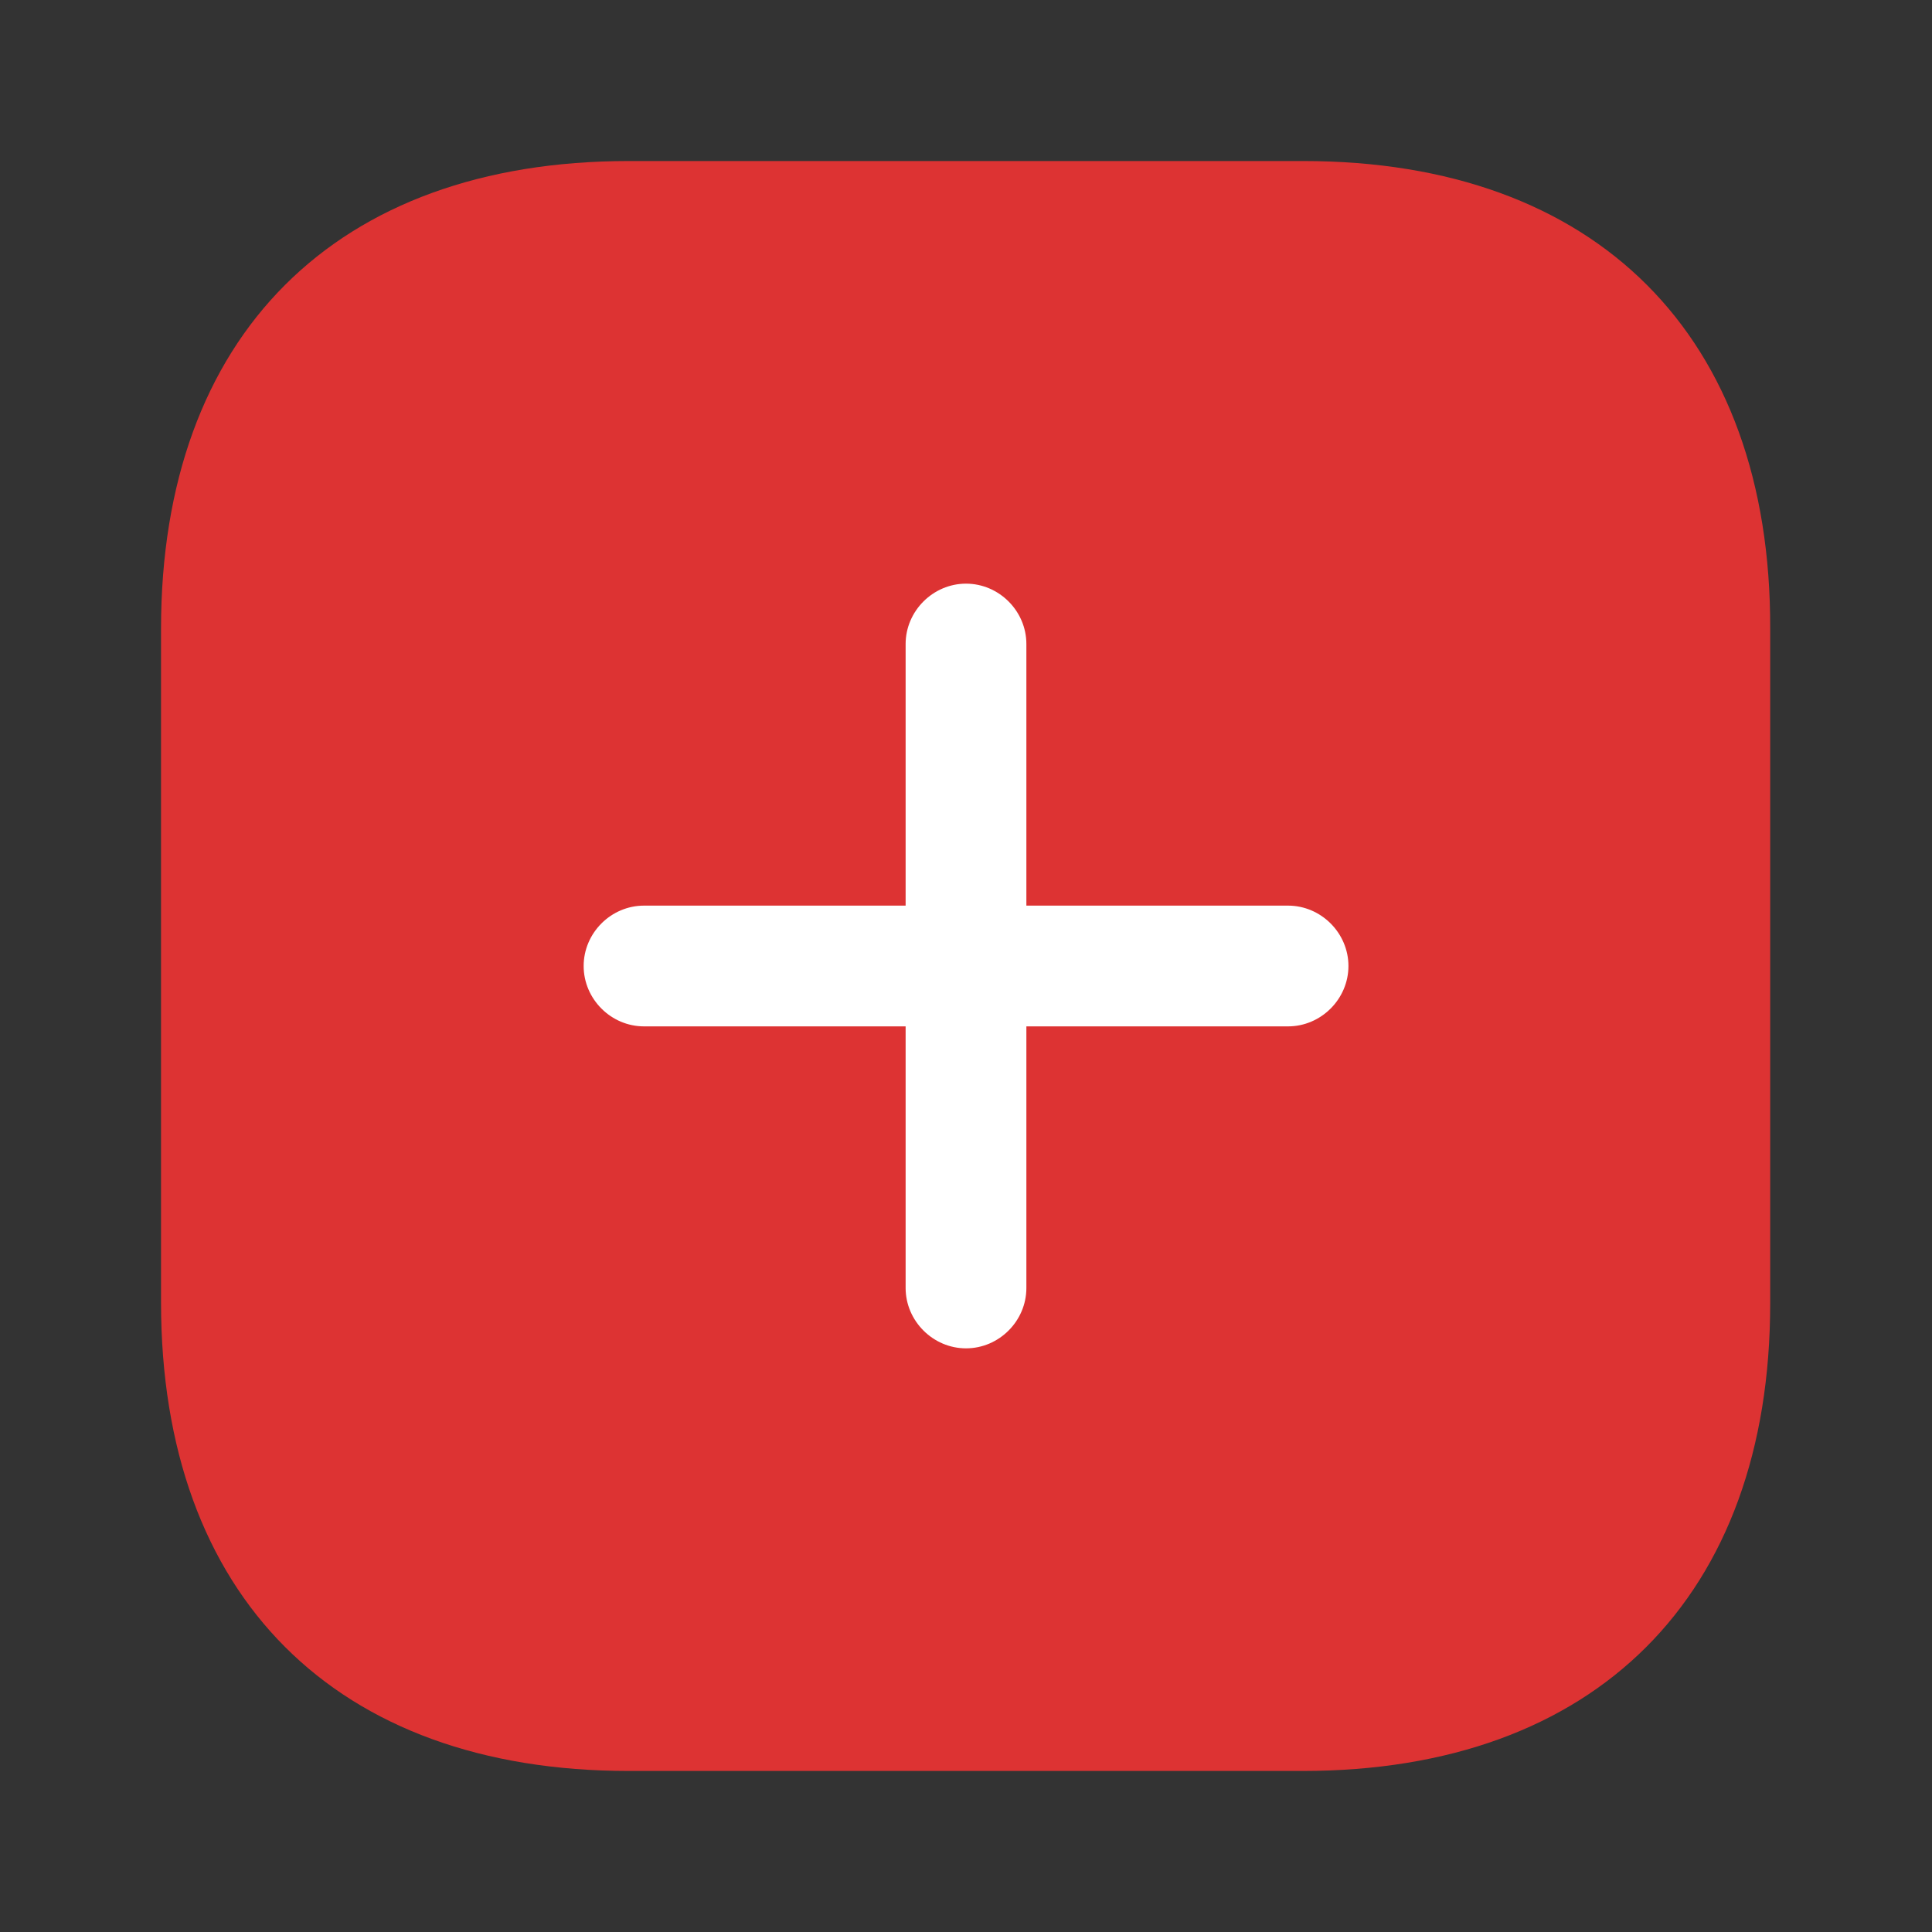
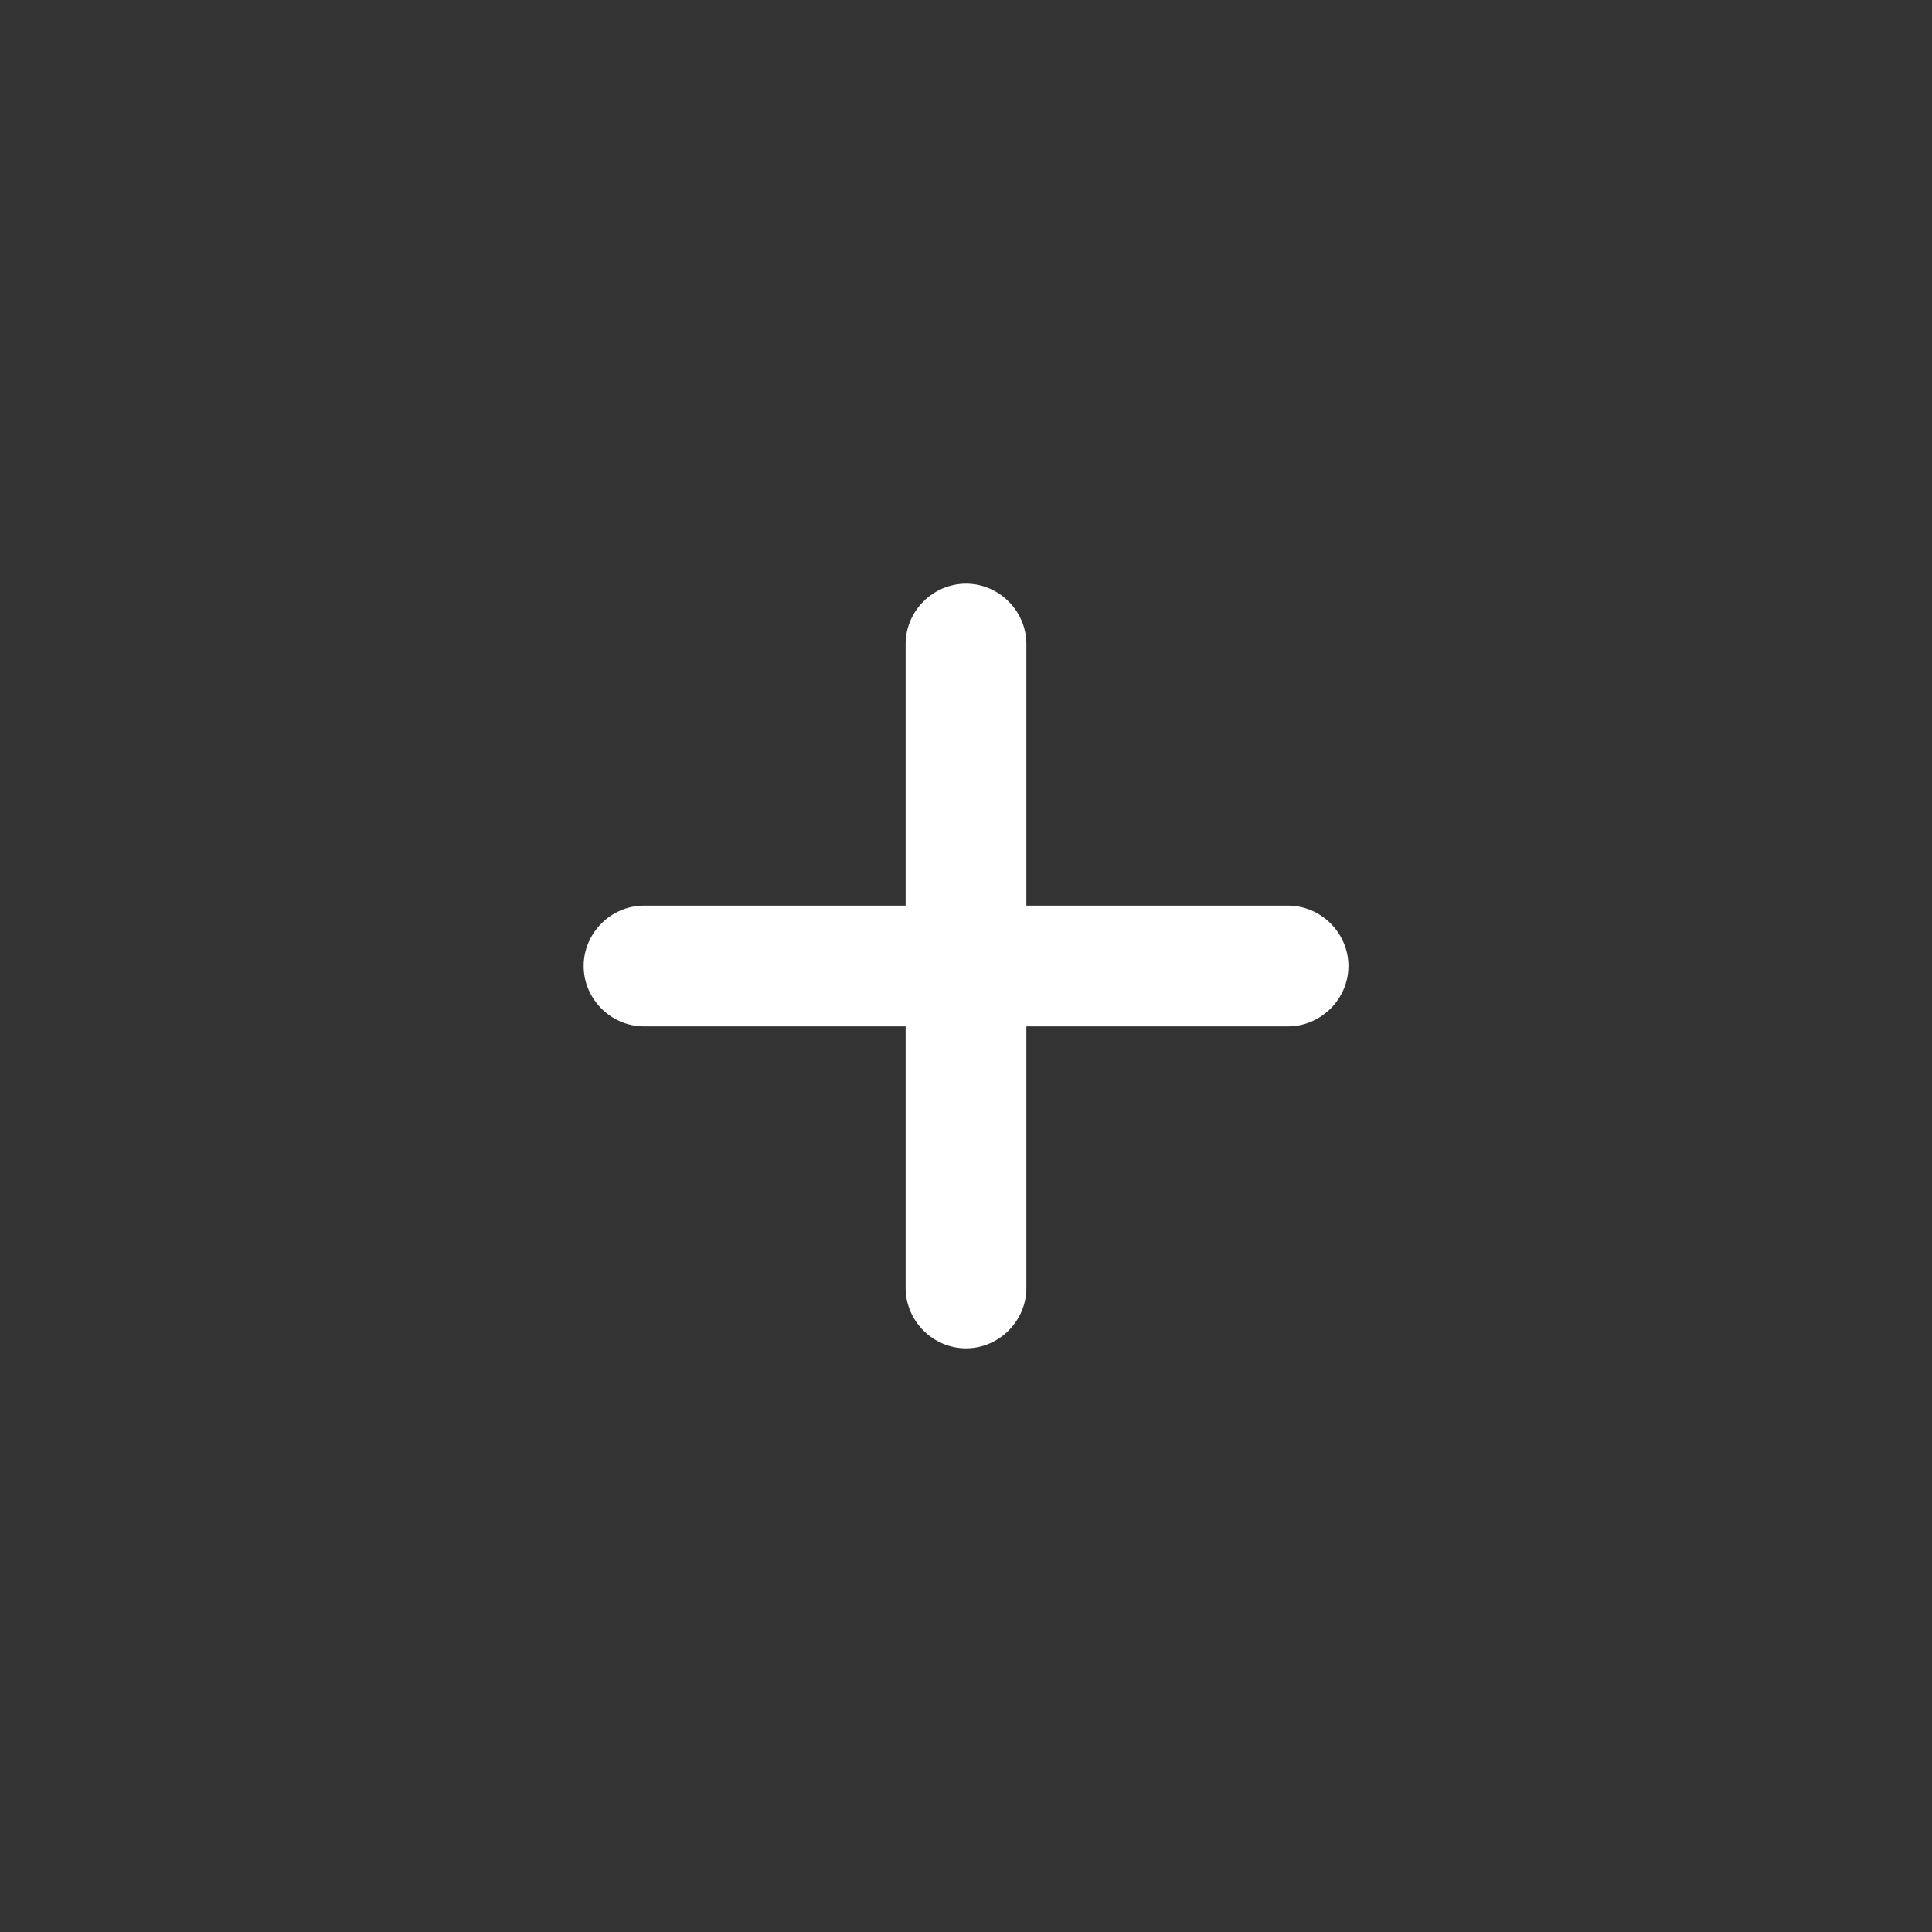
<svg xmlns="http://www.w3.org/2000/svg" width="20" height="20" viewBox="0 0 20 20" fill="none">
  <rect x="0" y="0" width="20" height="20" fill="#333333" stroke="none" />
-   <path d="M13.492 1.667H6.509C3.475 1.667 1.667 3.475 1.667 6.508V13.483C1.667 16.525 3.475 18.333 6.509 18.333H13.484C16.517 18.333 18.325 16.525 18.325 13.492V6.508C18.334 3.475 16.525 1.667 13.492 1.667Z" fill="#DD3333" />
  <path d="M13.334 9.375H10.625V6.667C10.625 6.325 10.342 6.042 10 6.042C9.659 6.042 9.375 6.325 9.375 6.667V9.375H6.667C6.325 9.375 6.042 9.658 6.042 10C6.042 10.342 6.325 10.625 6.667 10.625H9.375V13.333C9.375 13.675 9.659 13.958 10 13.958C10.342 13.958 10.625 13.675 10.625 13.333V10.625H13.334C13.675 10.625 13.959 10.342 13.959 10C13.959 9.658 13.675 9.375 13.334 9.375Z" fill="white" />
</svg>